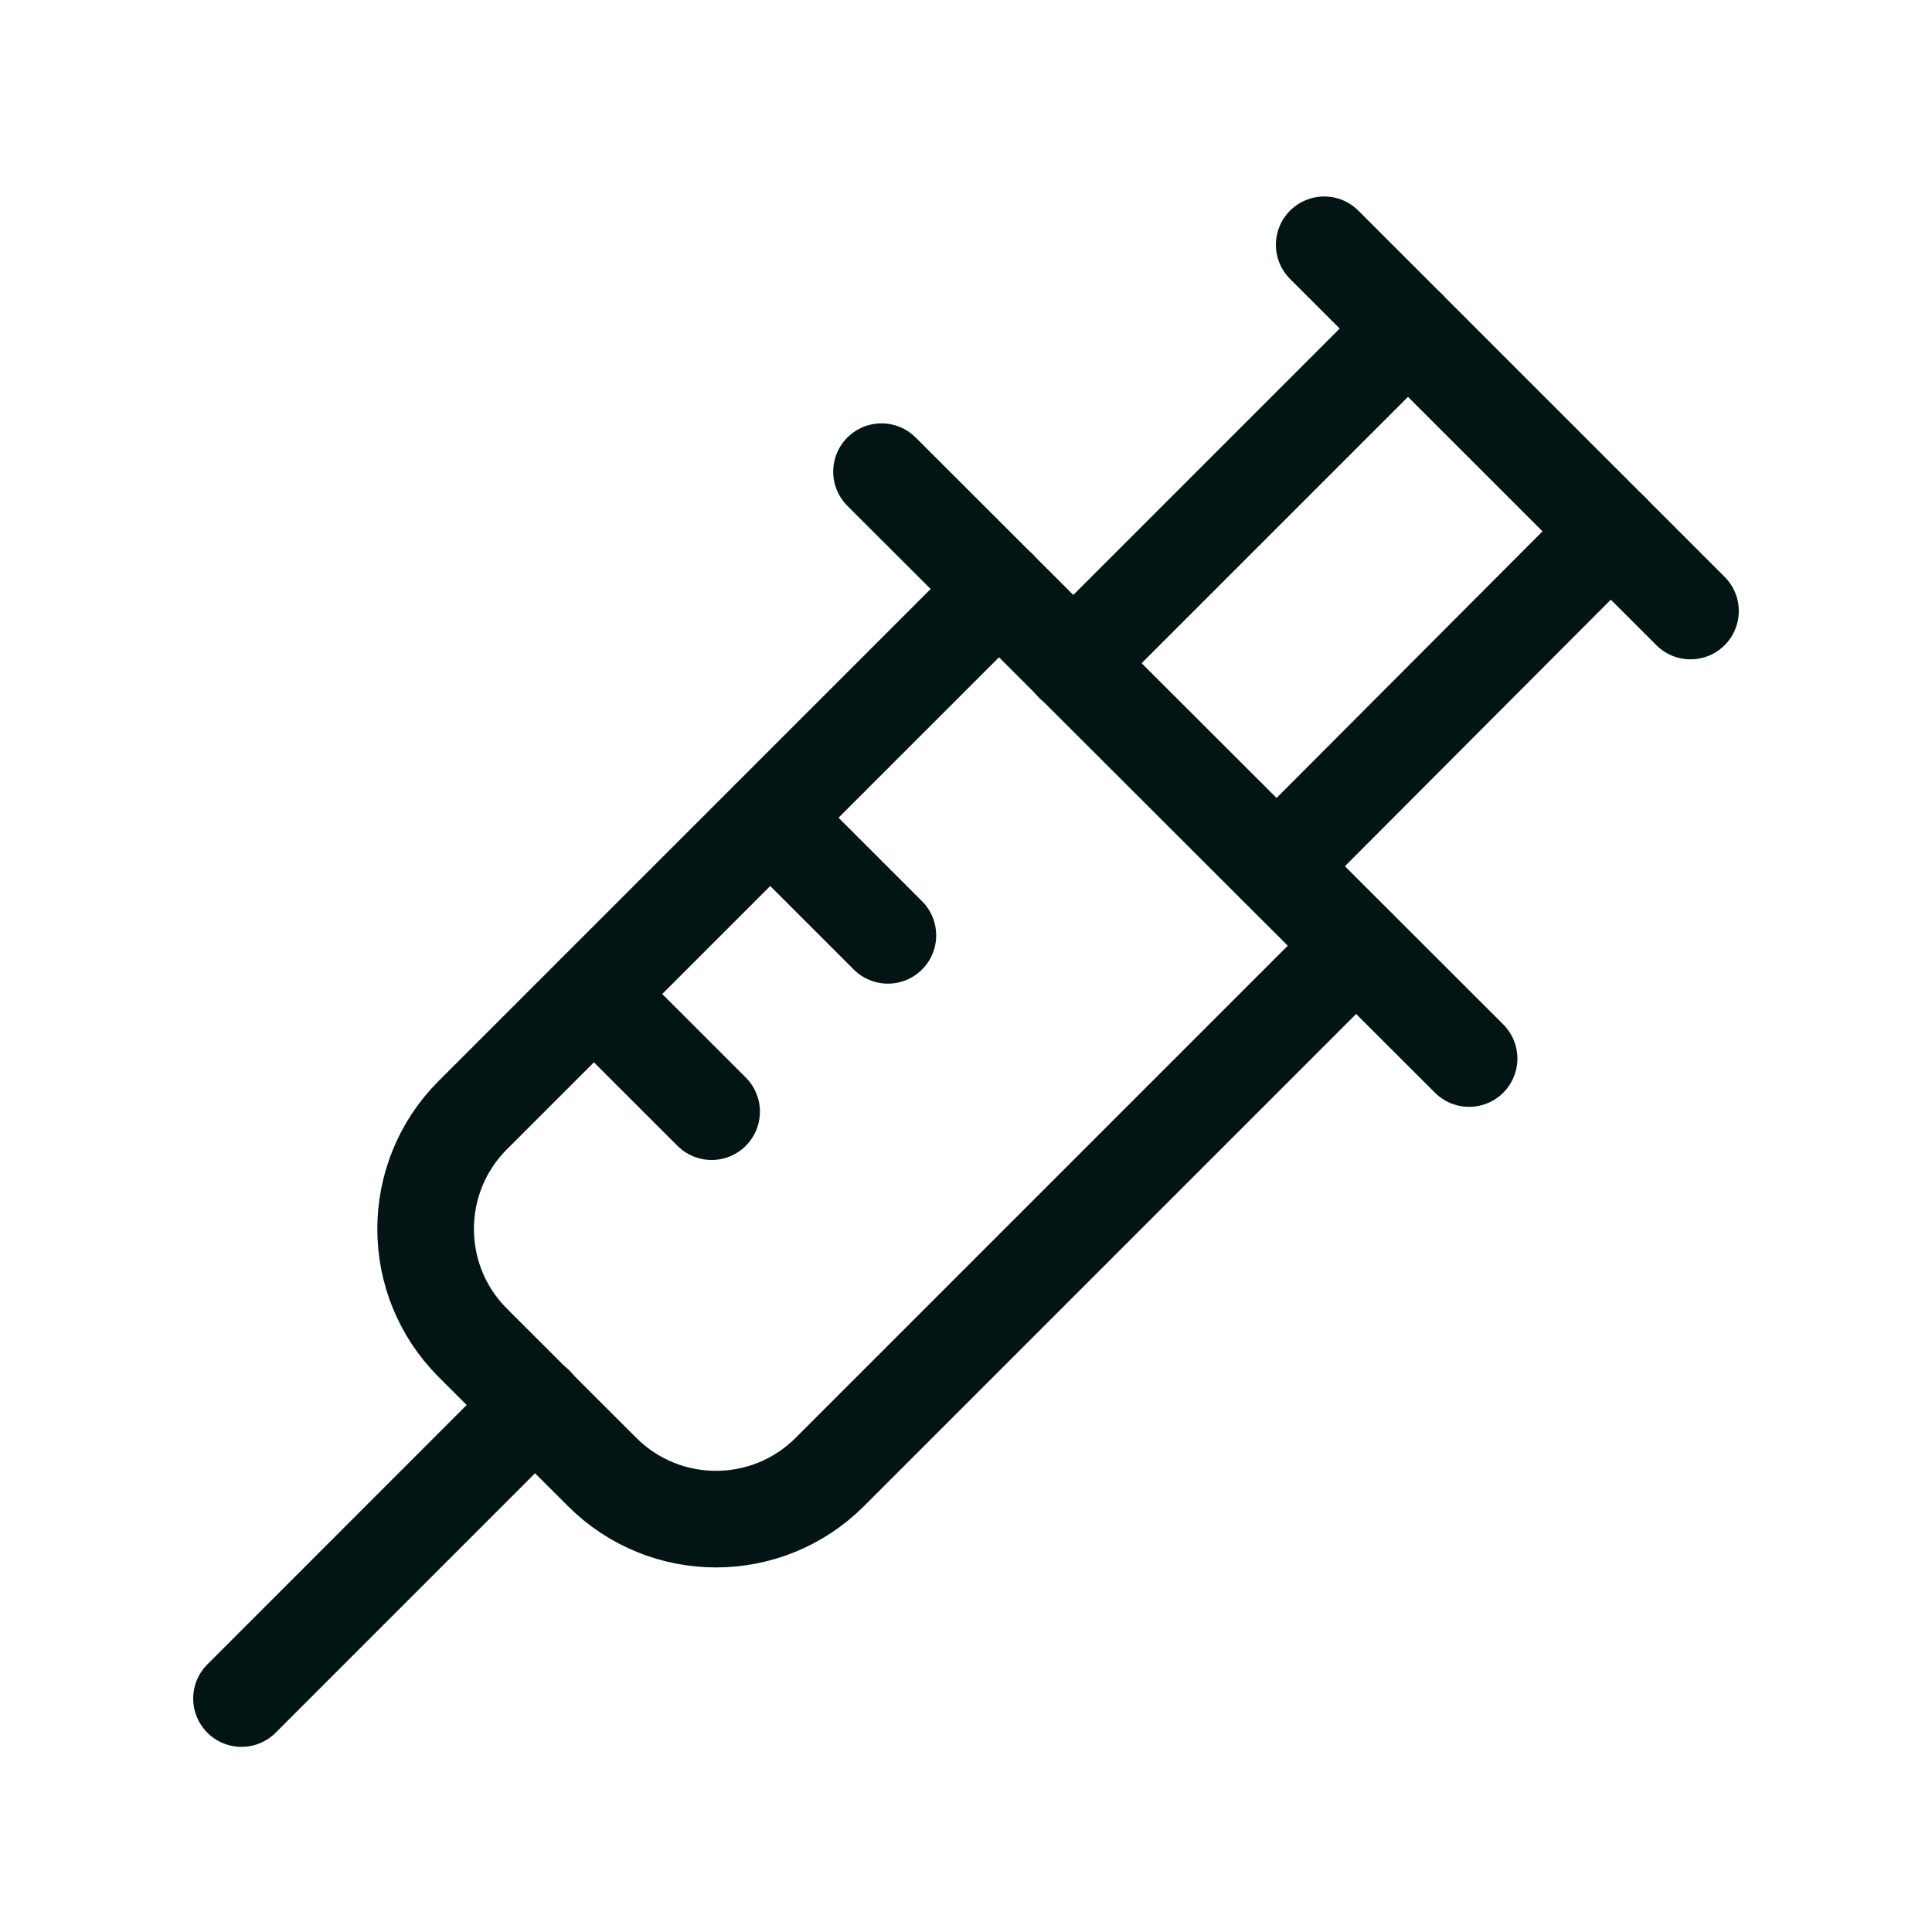
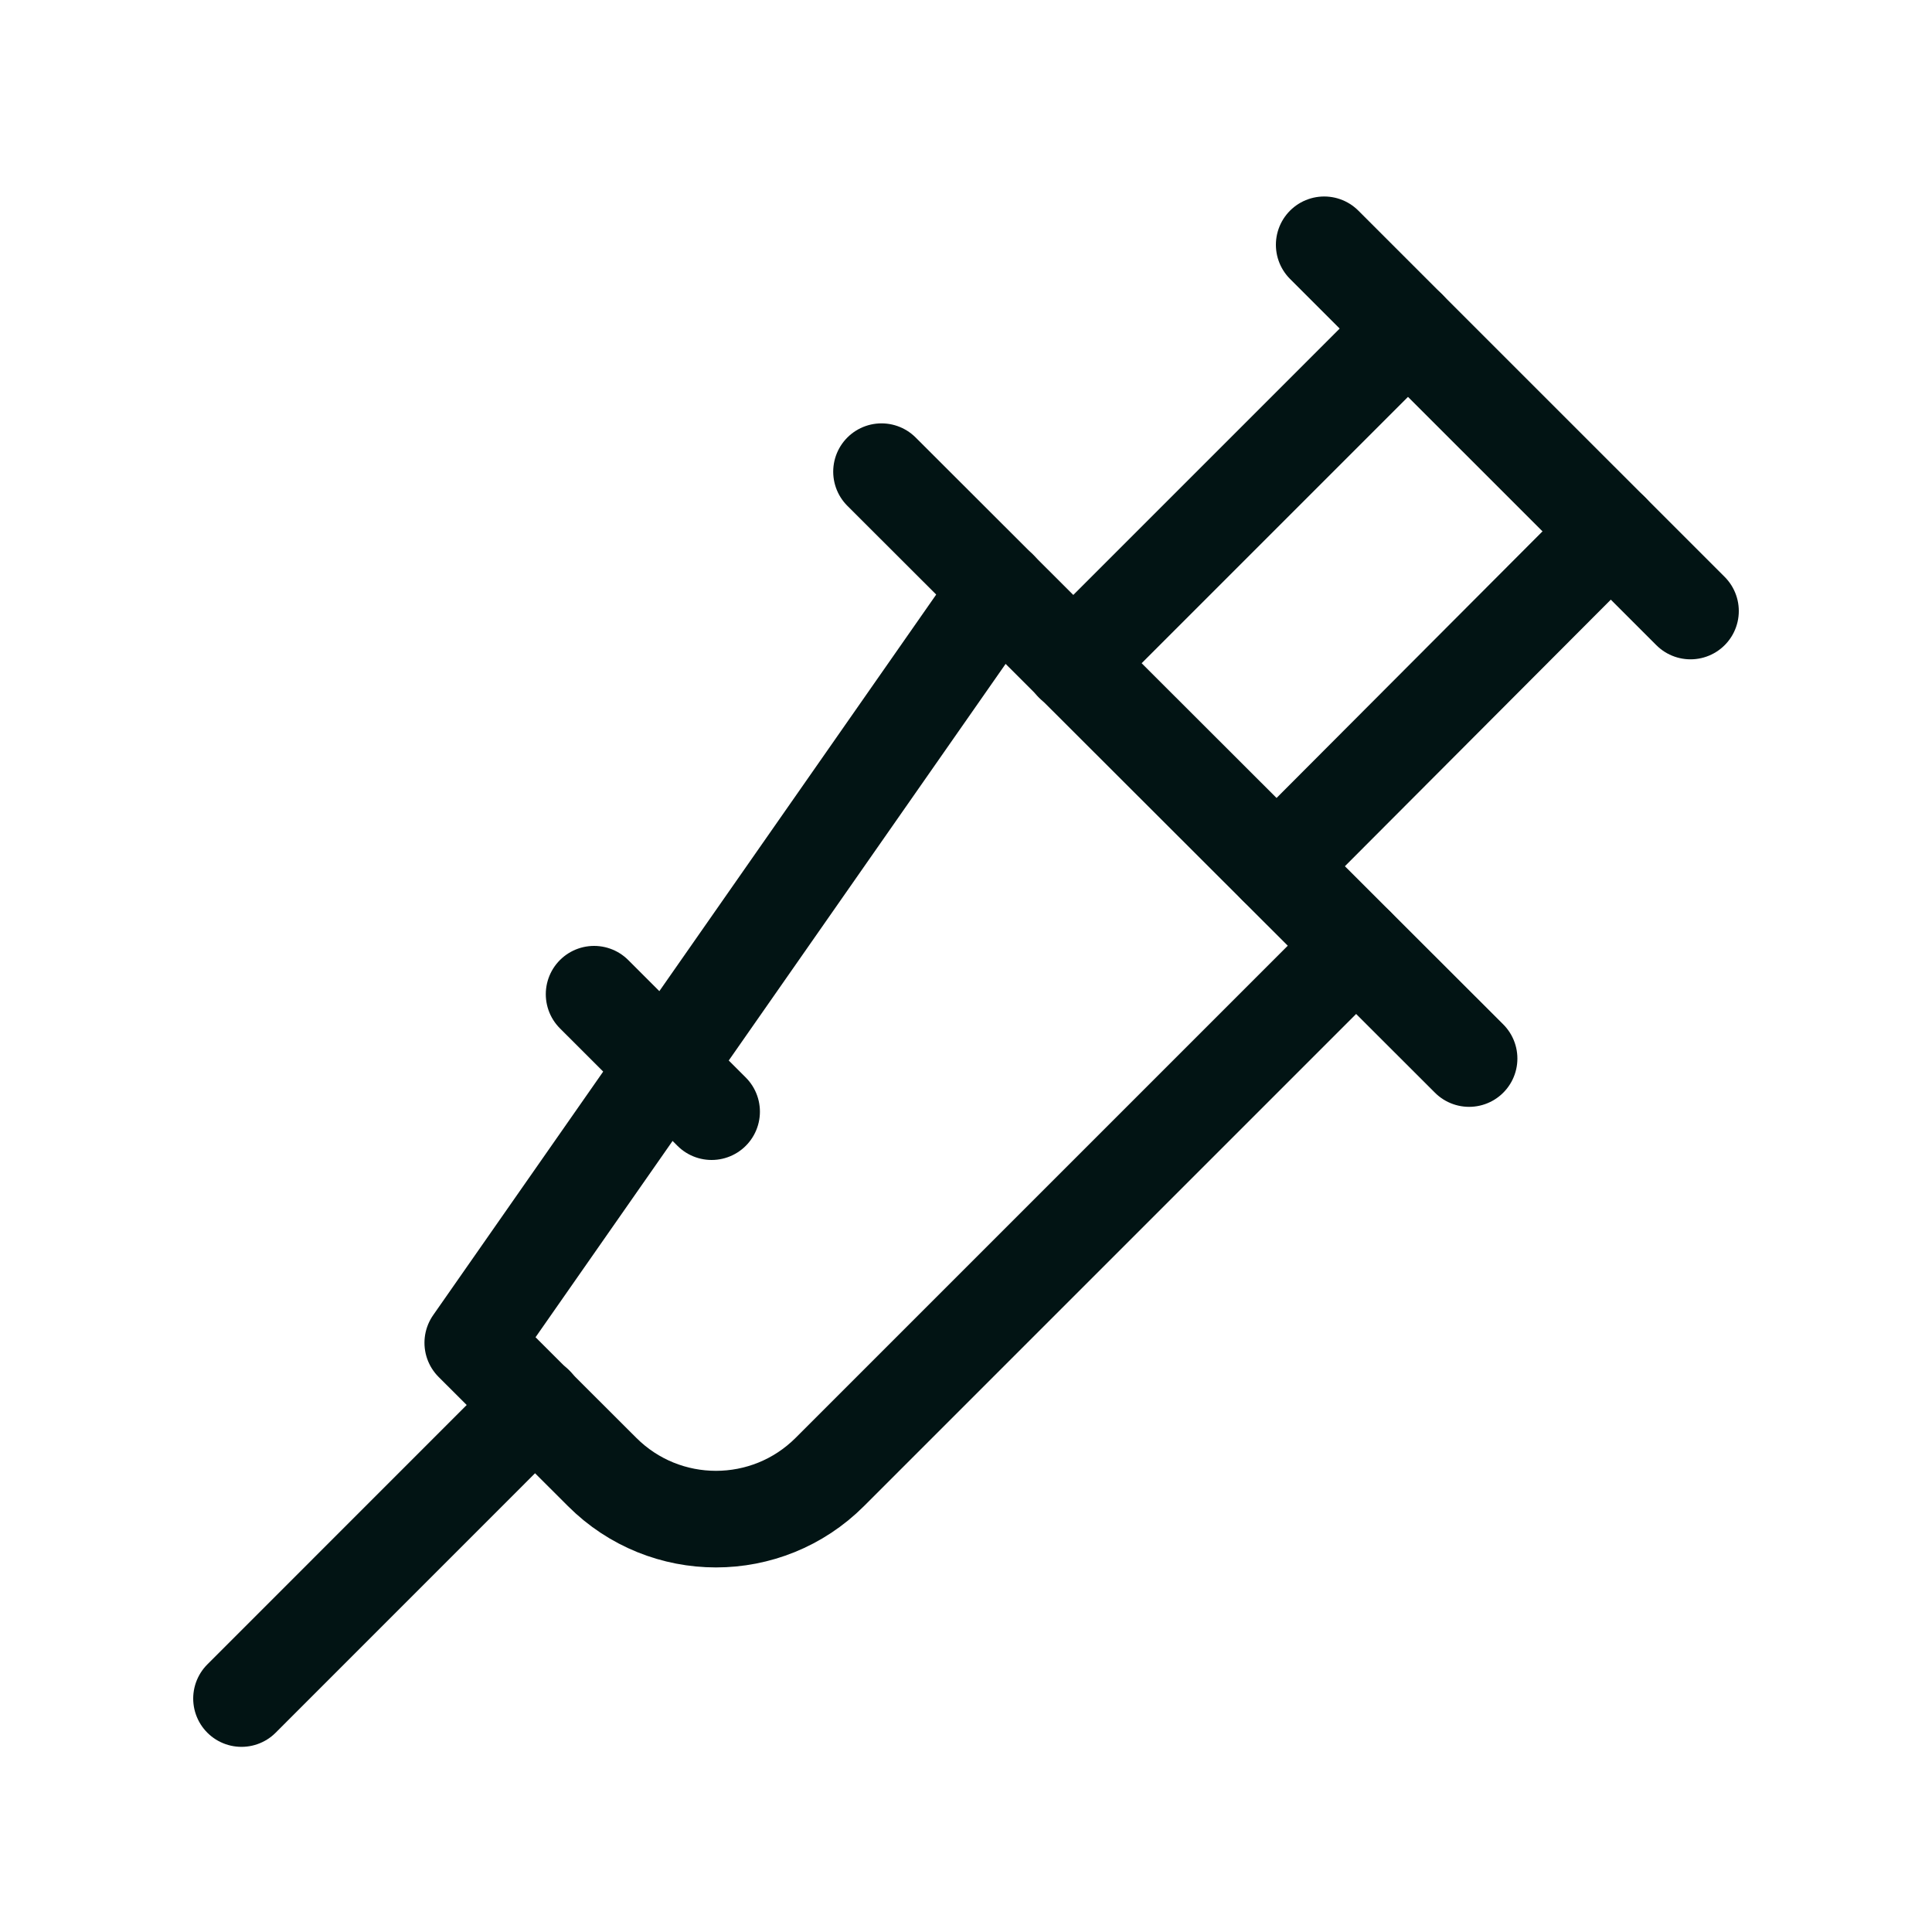
<svg xmlns="http://www.w3.org/2000/svg" fill="none" viewBox="0 0 30 30" height="30" width="30">
  <path stroke-linejoin="round" stroke-linecap="round" stroke-width="1.5" stroke="#021414" d="M16.663 10.302L21.863 5.102" />
  <path stroke-linejoin="round" stroke-linecap="round" stroke-width="1.5" stroke="#021414" d="M25.012 8.25L19.825 13.45" />
  <path stroke-linejoin="round" stroke-linecap="round" stroke-width="1.5" stroke="#021414" d="M13.688 7.324L22.812 16.437" />
  <path stroke-linejoin="round" stroke-linecap="round" stroke-width="1.5" stroke="#021414" d="M8.312 21.812L3.75 26.375" />
  <path stroke-linejoin="round" stroke-linecap="round" stroke-width="1.5" stroke="#021414" d="M9.225 15.438L11.05 17.262" />
-   <path stroke-linejoin="round" stroke-linecap="round" stroke-width="1.5" stroke="#021414" d="M11.962 12.699L13.787 14.524" />
  <path stroke-linejoin="round" stroke-linecap="round" stroke-width="1.5" stroke="#021414" d="M20.562 3.801L26.25 9.488" />
-   <path stroke-linejoin="round" stroke-linecap="round" stroke-width="1.5" stroke="#021414" d="M21.056 14.686L12.885 22.857C11.909 23.833 10.326 23.833 9.35 22.857L7.341 20.851C6.365 19.875 6.365 18.292 7.341 17.316L15.513 9.145" />
+   <path stroke-linejoin="round" stroke-linecap="round" stroke-width="1.5" stroke="#021414" d="M21.056 14.686L12.885 22.857C11.909 23.833 10.326 23.833 9.35 22.857L7.341 20.851L15.513 9.145" />
</svg>